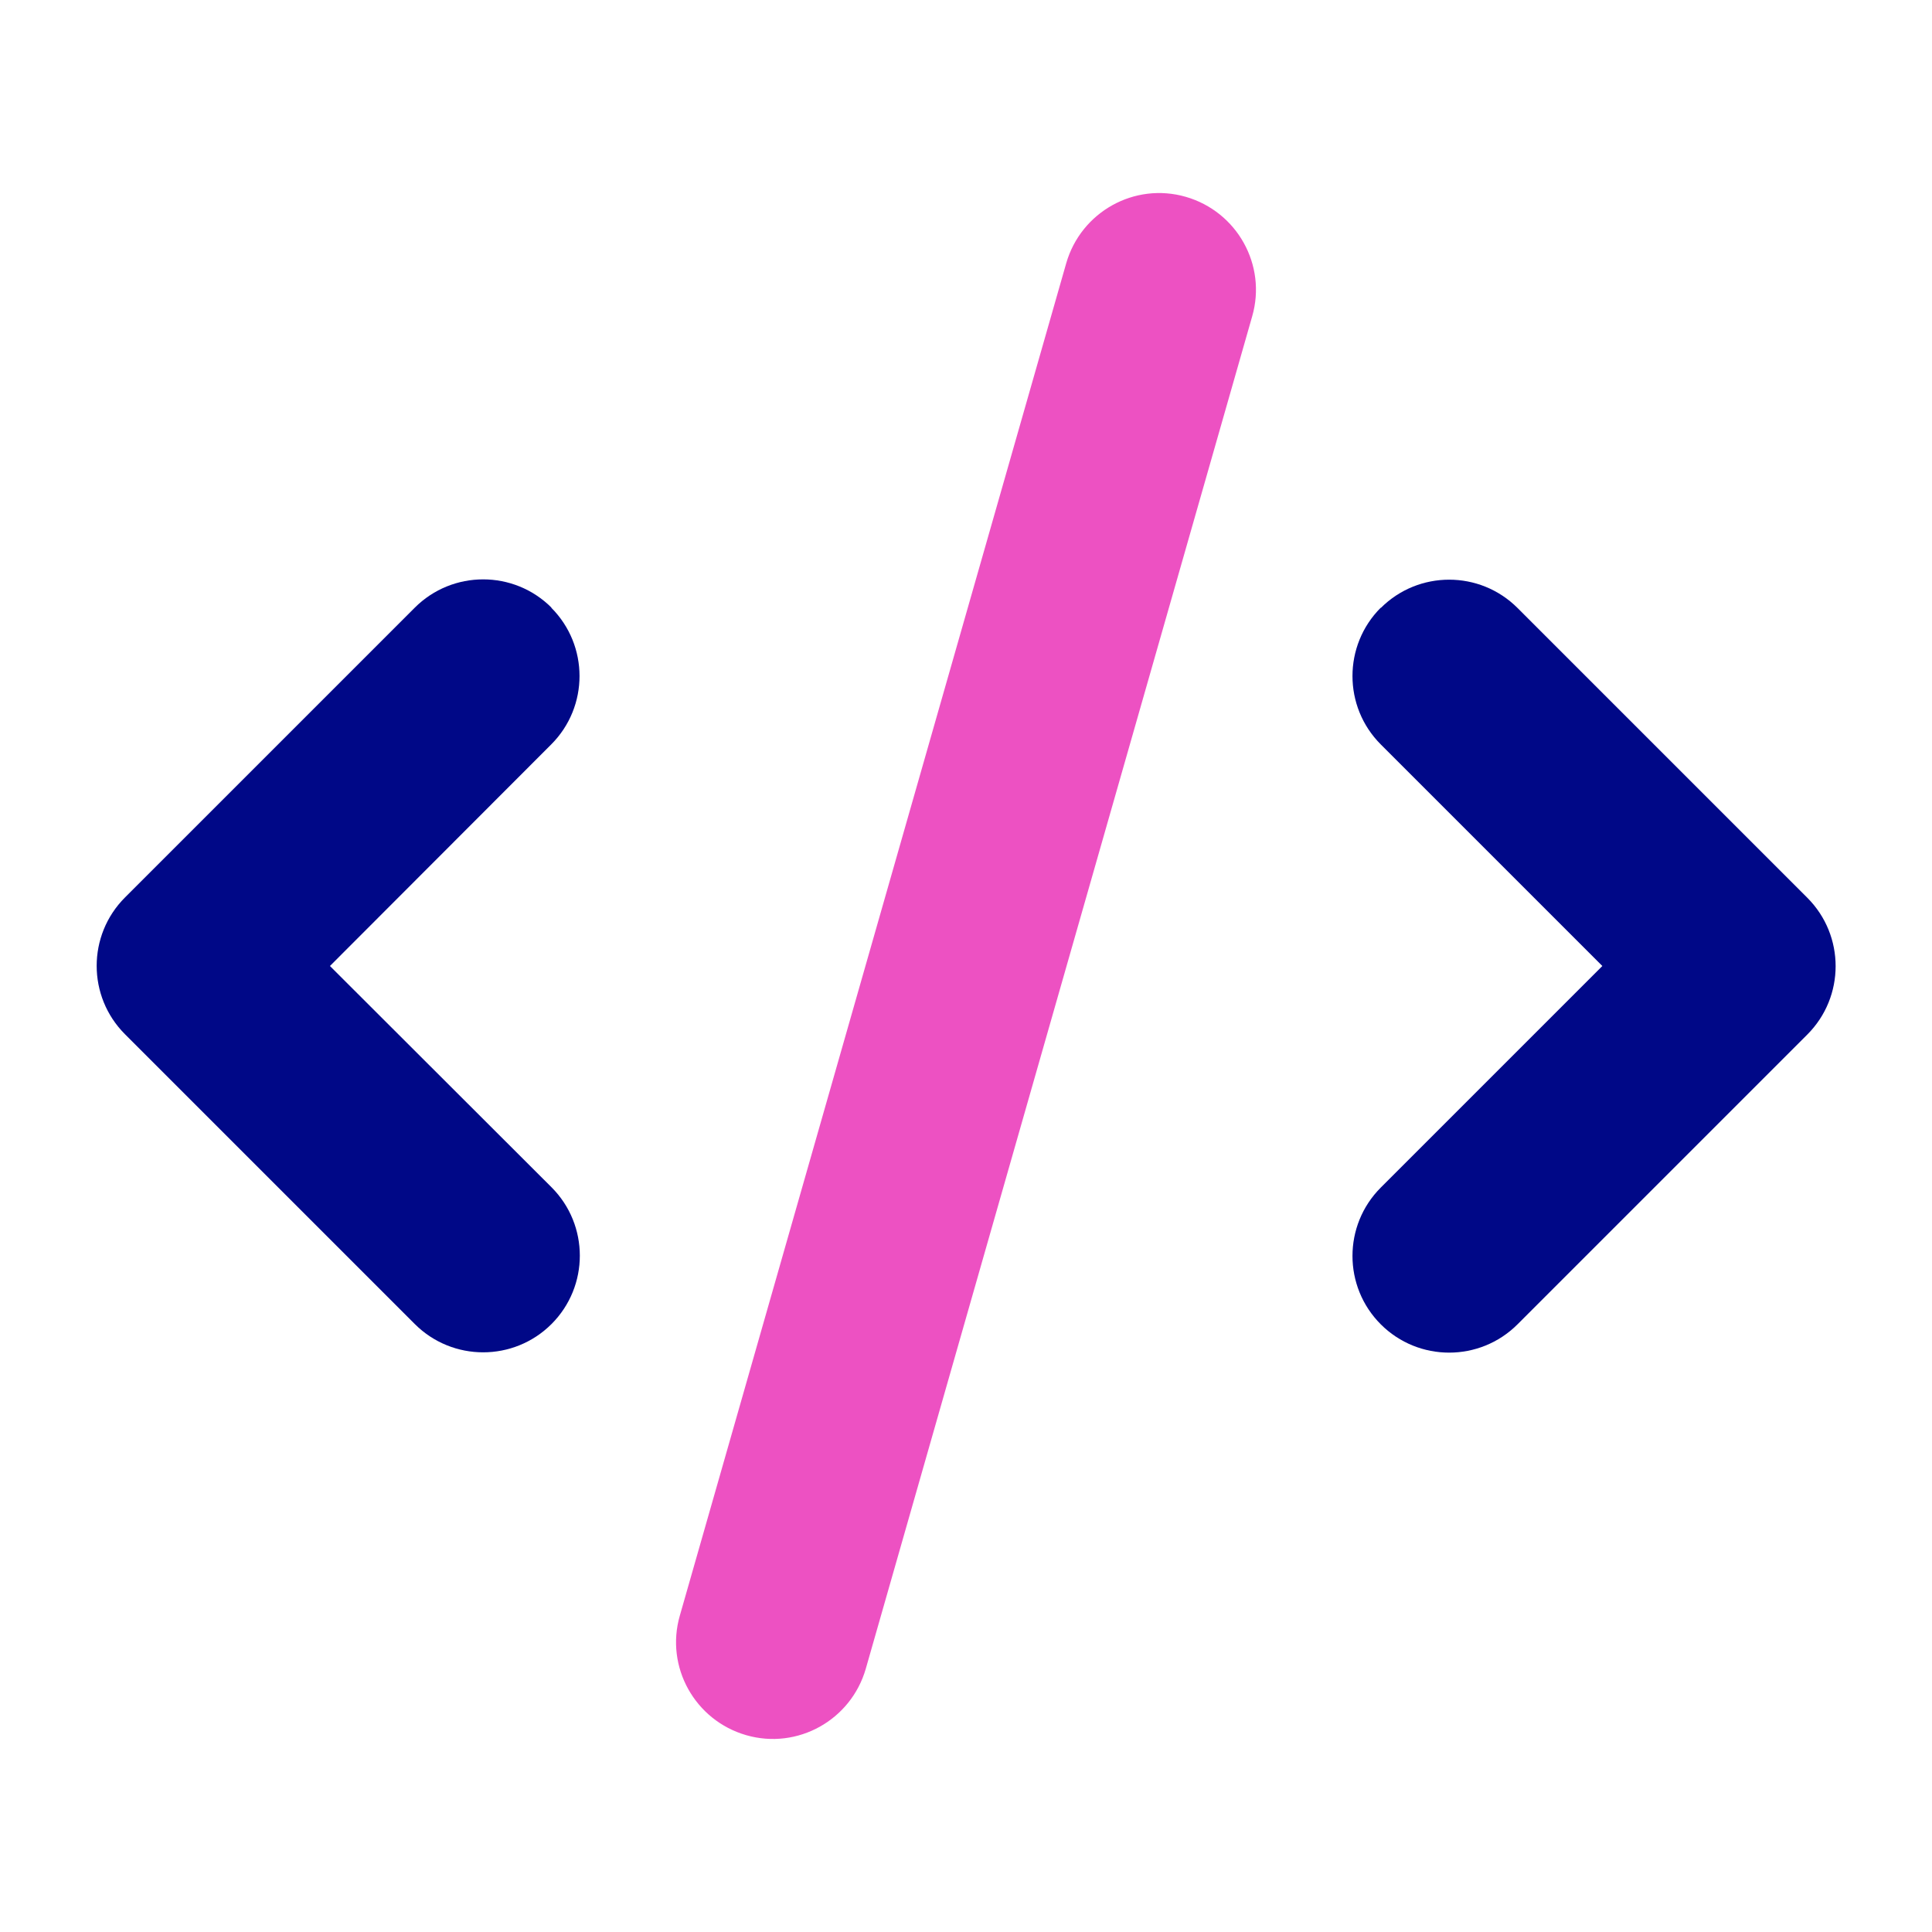
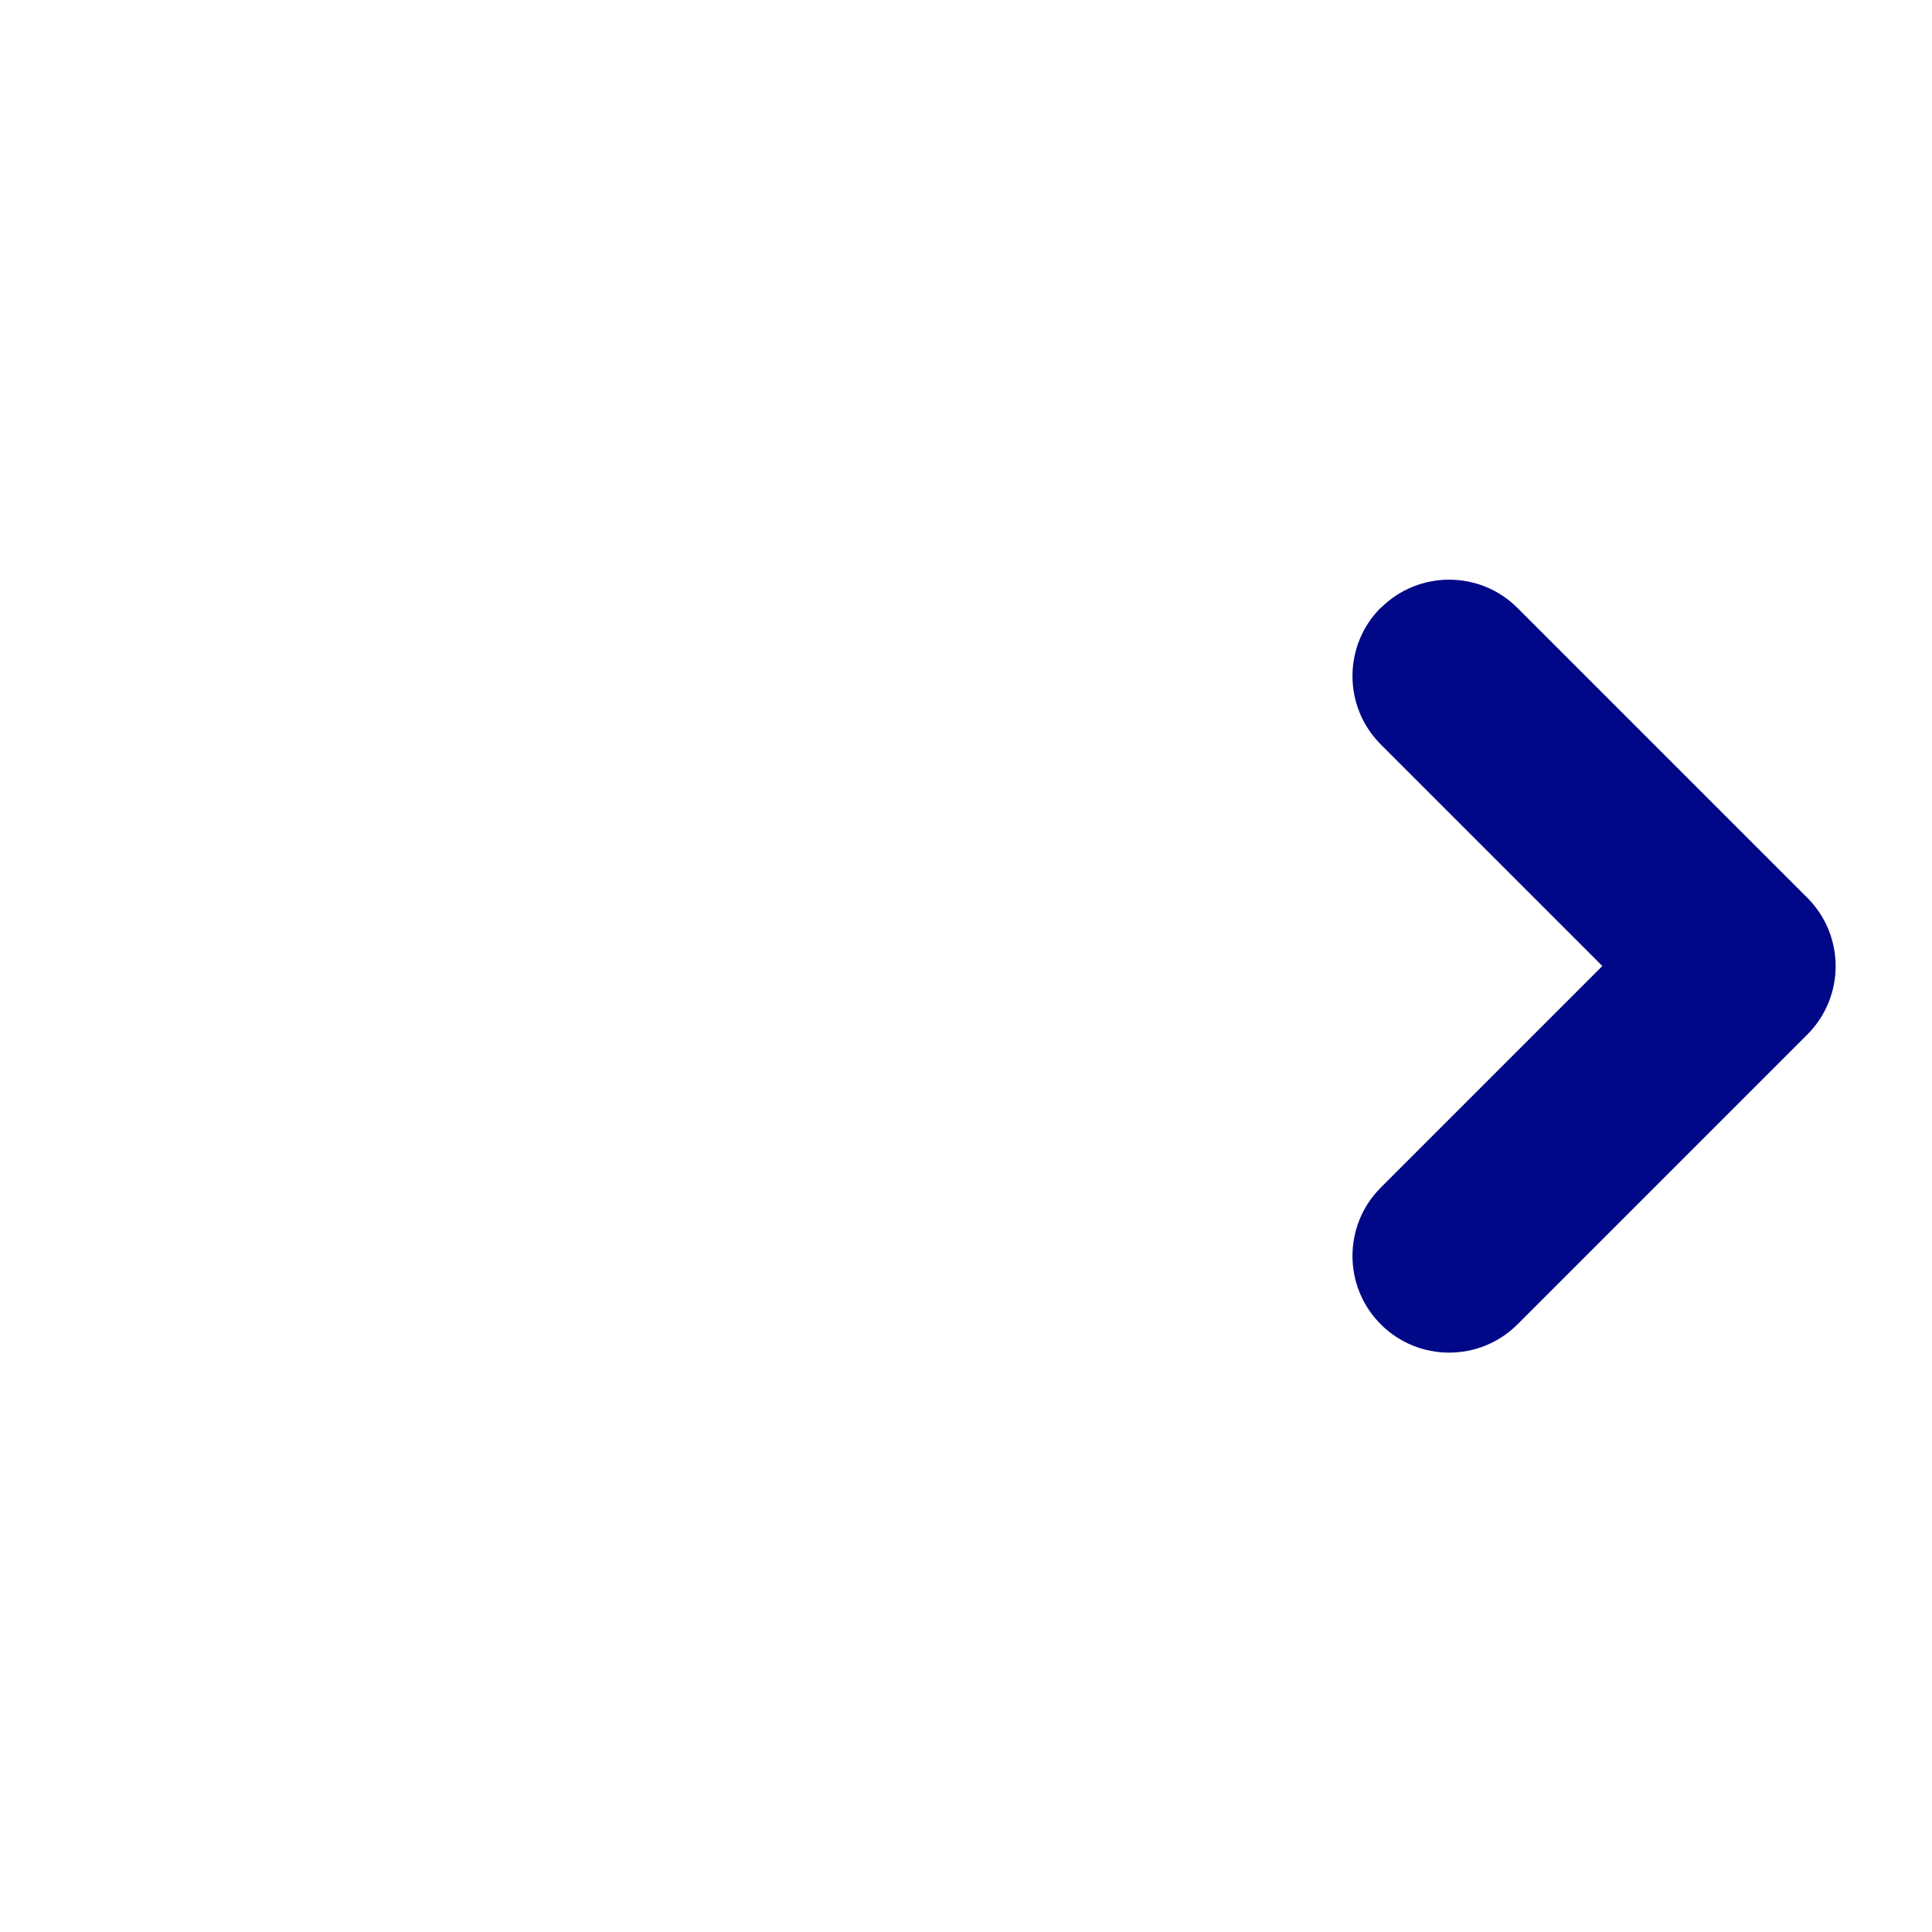
<svg xmlns="http://www.w3.org/2000/svg" id="Layer_1" version="1.1" viewBox="0 0 640 640">
  <defs>
    <style>
      .st0 {
        fill: #000887;
      }

      .st1 {
        fill: #ed51c2;
      }
    </style>
  </defs>
-   <path class="st1" d="M392.8,65.2c-17-4.9-34.7,5-39.6,22l-128,448c-4.9,17,5,34.7,22,39.6,17,4.9,34.7-5,39.6-22L414.8,104.8c4.9-17-5-34.7-22-39.6Z" />
  <path class="st0" d="M457.4,201.3c-12.5,12.5-12.5,32.8,0,45.3l73.4,73.4-73.4,73.4c-12.5,12.5-12.5,32.8,0,45.3s32.8,12.5,45.3,0l96-96c12.5-12.5,12.5-32.8,0-45.3l-96-96c-12.5-12.5-32.8-12.5-45.3,0v-.1Z" />
-   <path class="st0" d="M182.7,201.3c-12.5-12.5-32.8-12.5-45.3,0l-96,96c-12.5,12.5-12.5,32.8,0,45.3l96,96c12.5,12.5,32.8,12.5,45.3,0s12.5-32.8,0-45.3l-73.4-73.3,73.3-73.4c12.5-12.5,12.5-32.8,0-45.3h.1Z" />
</svg>